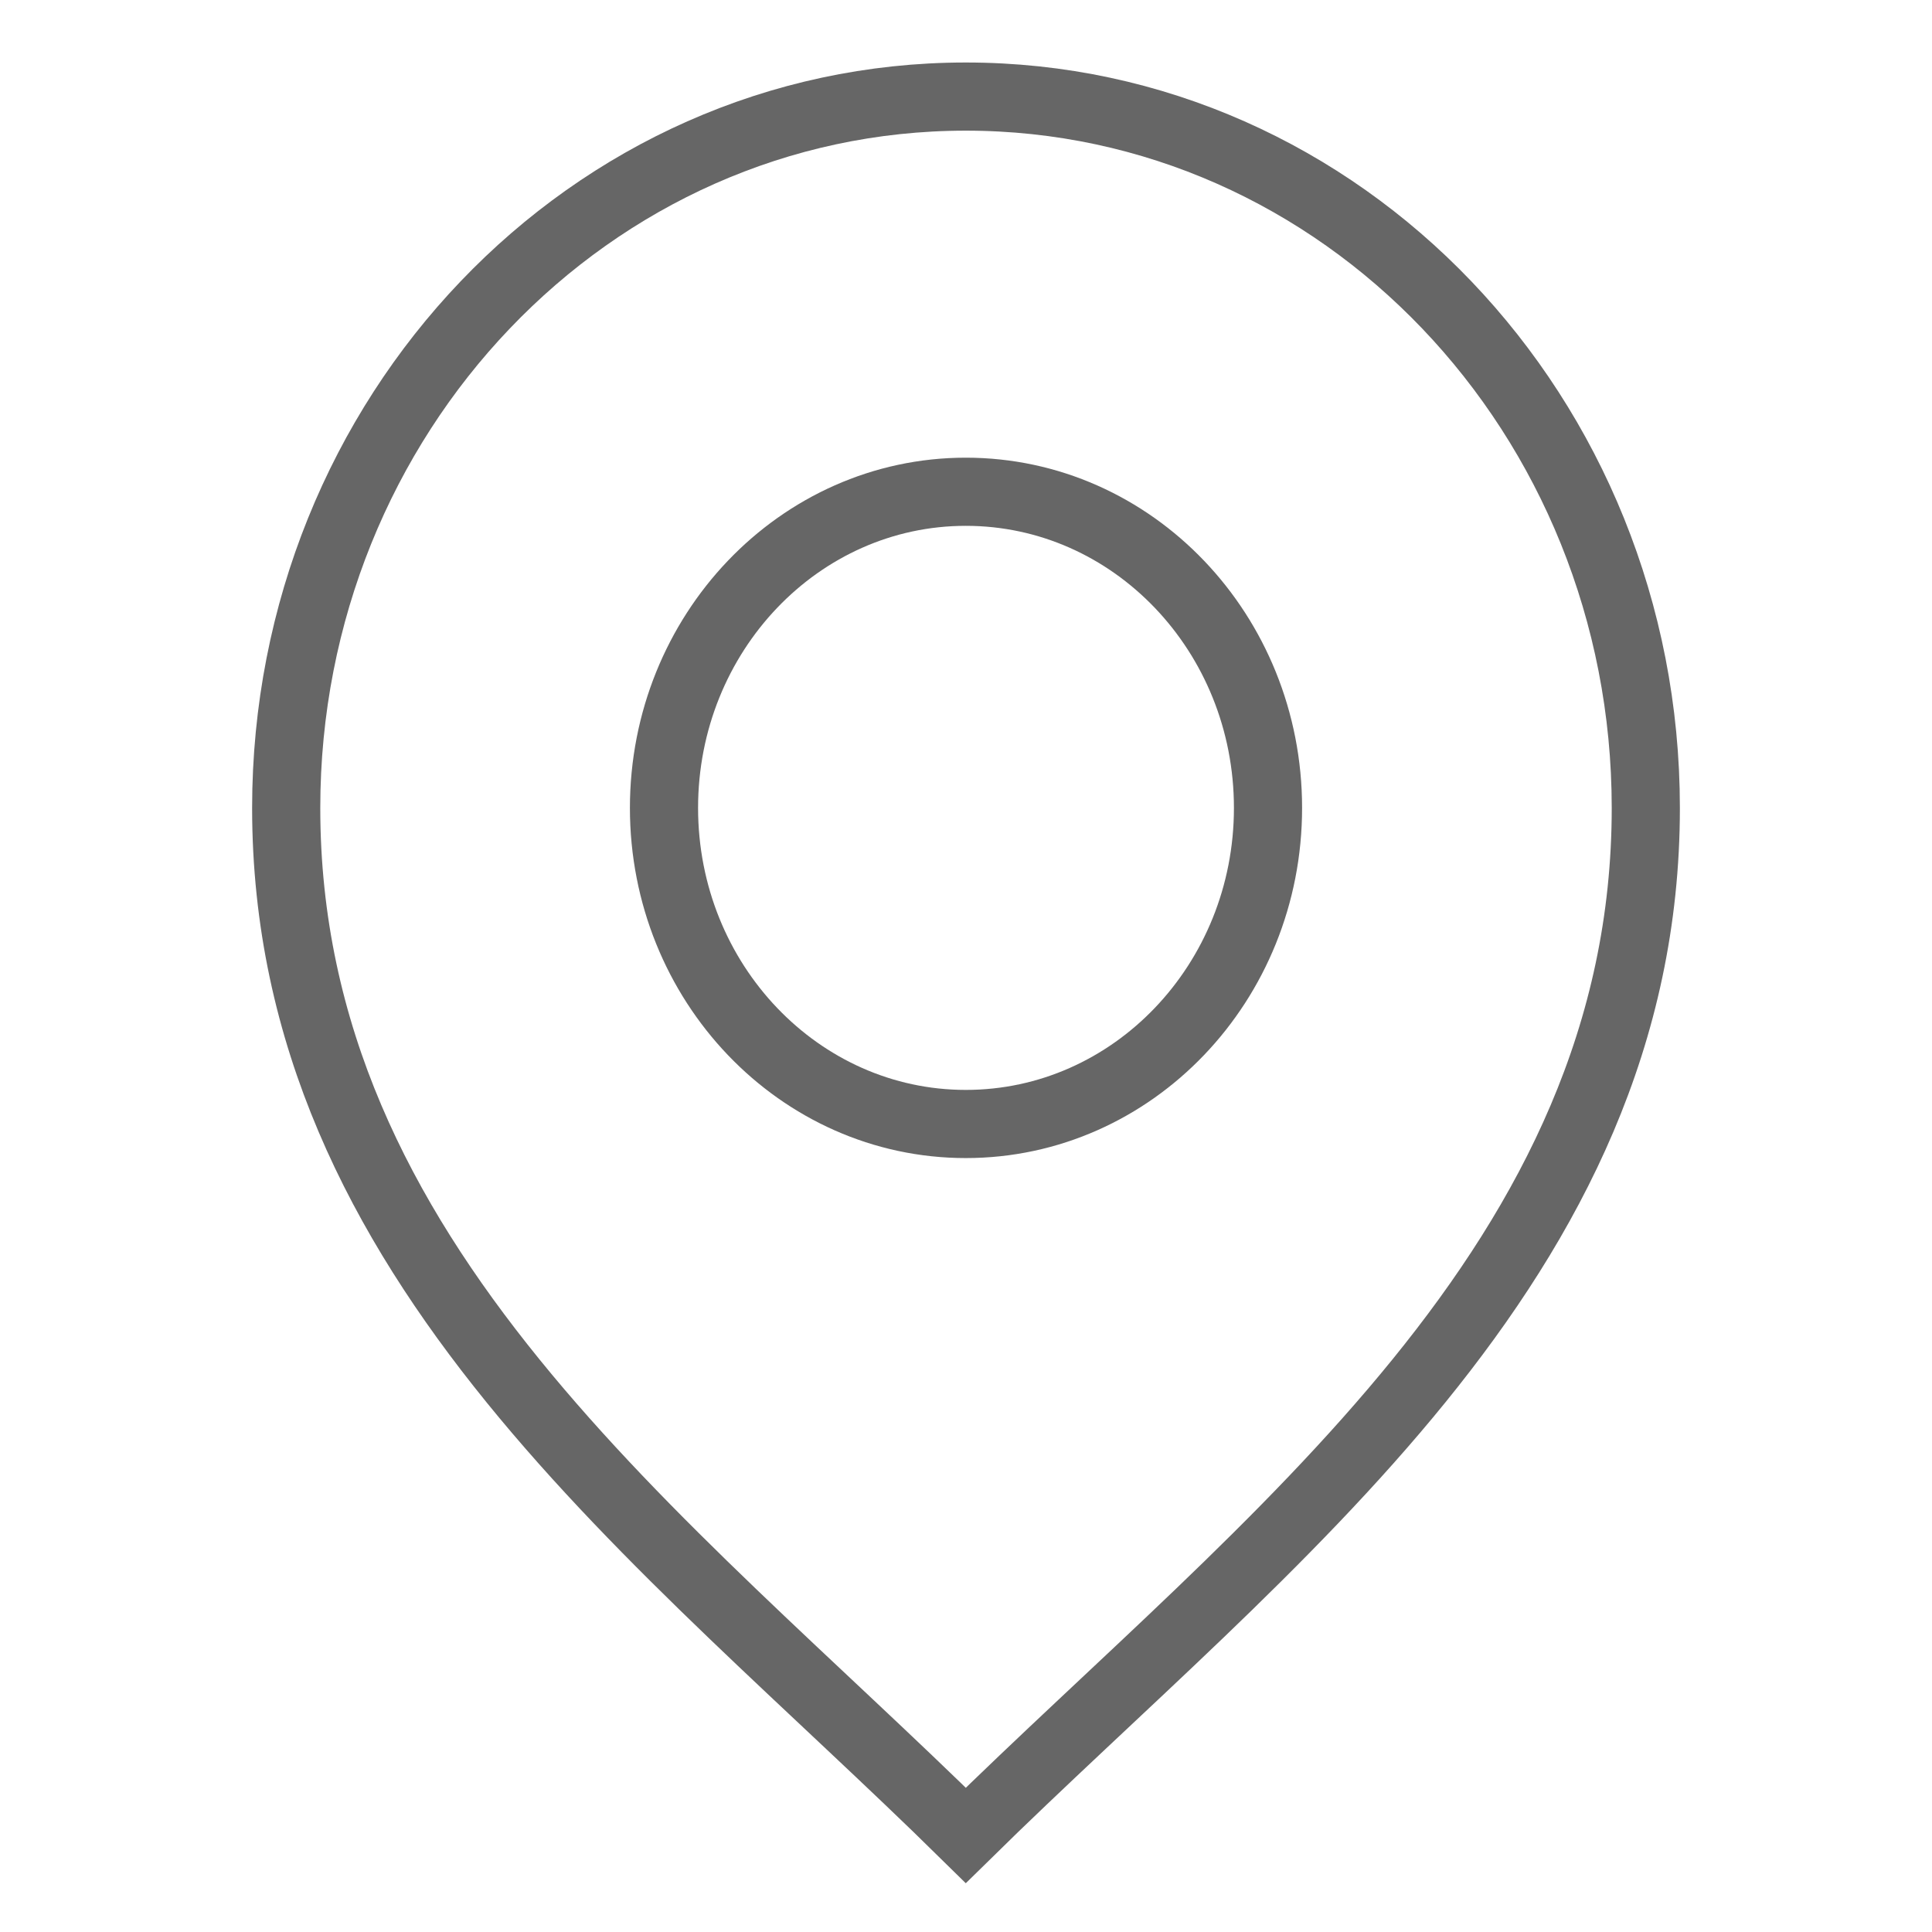
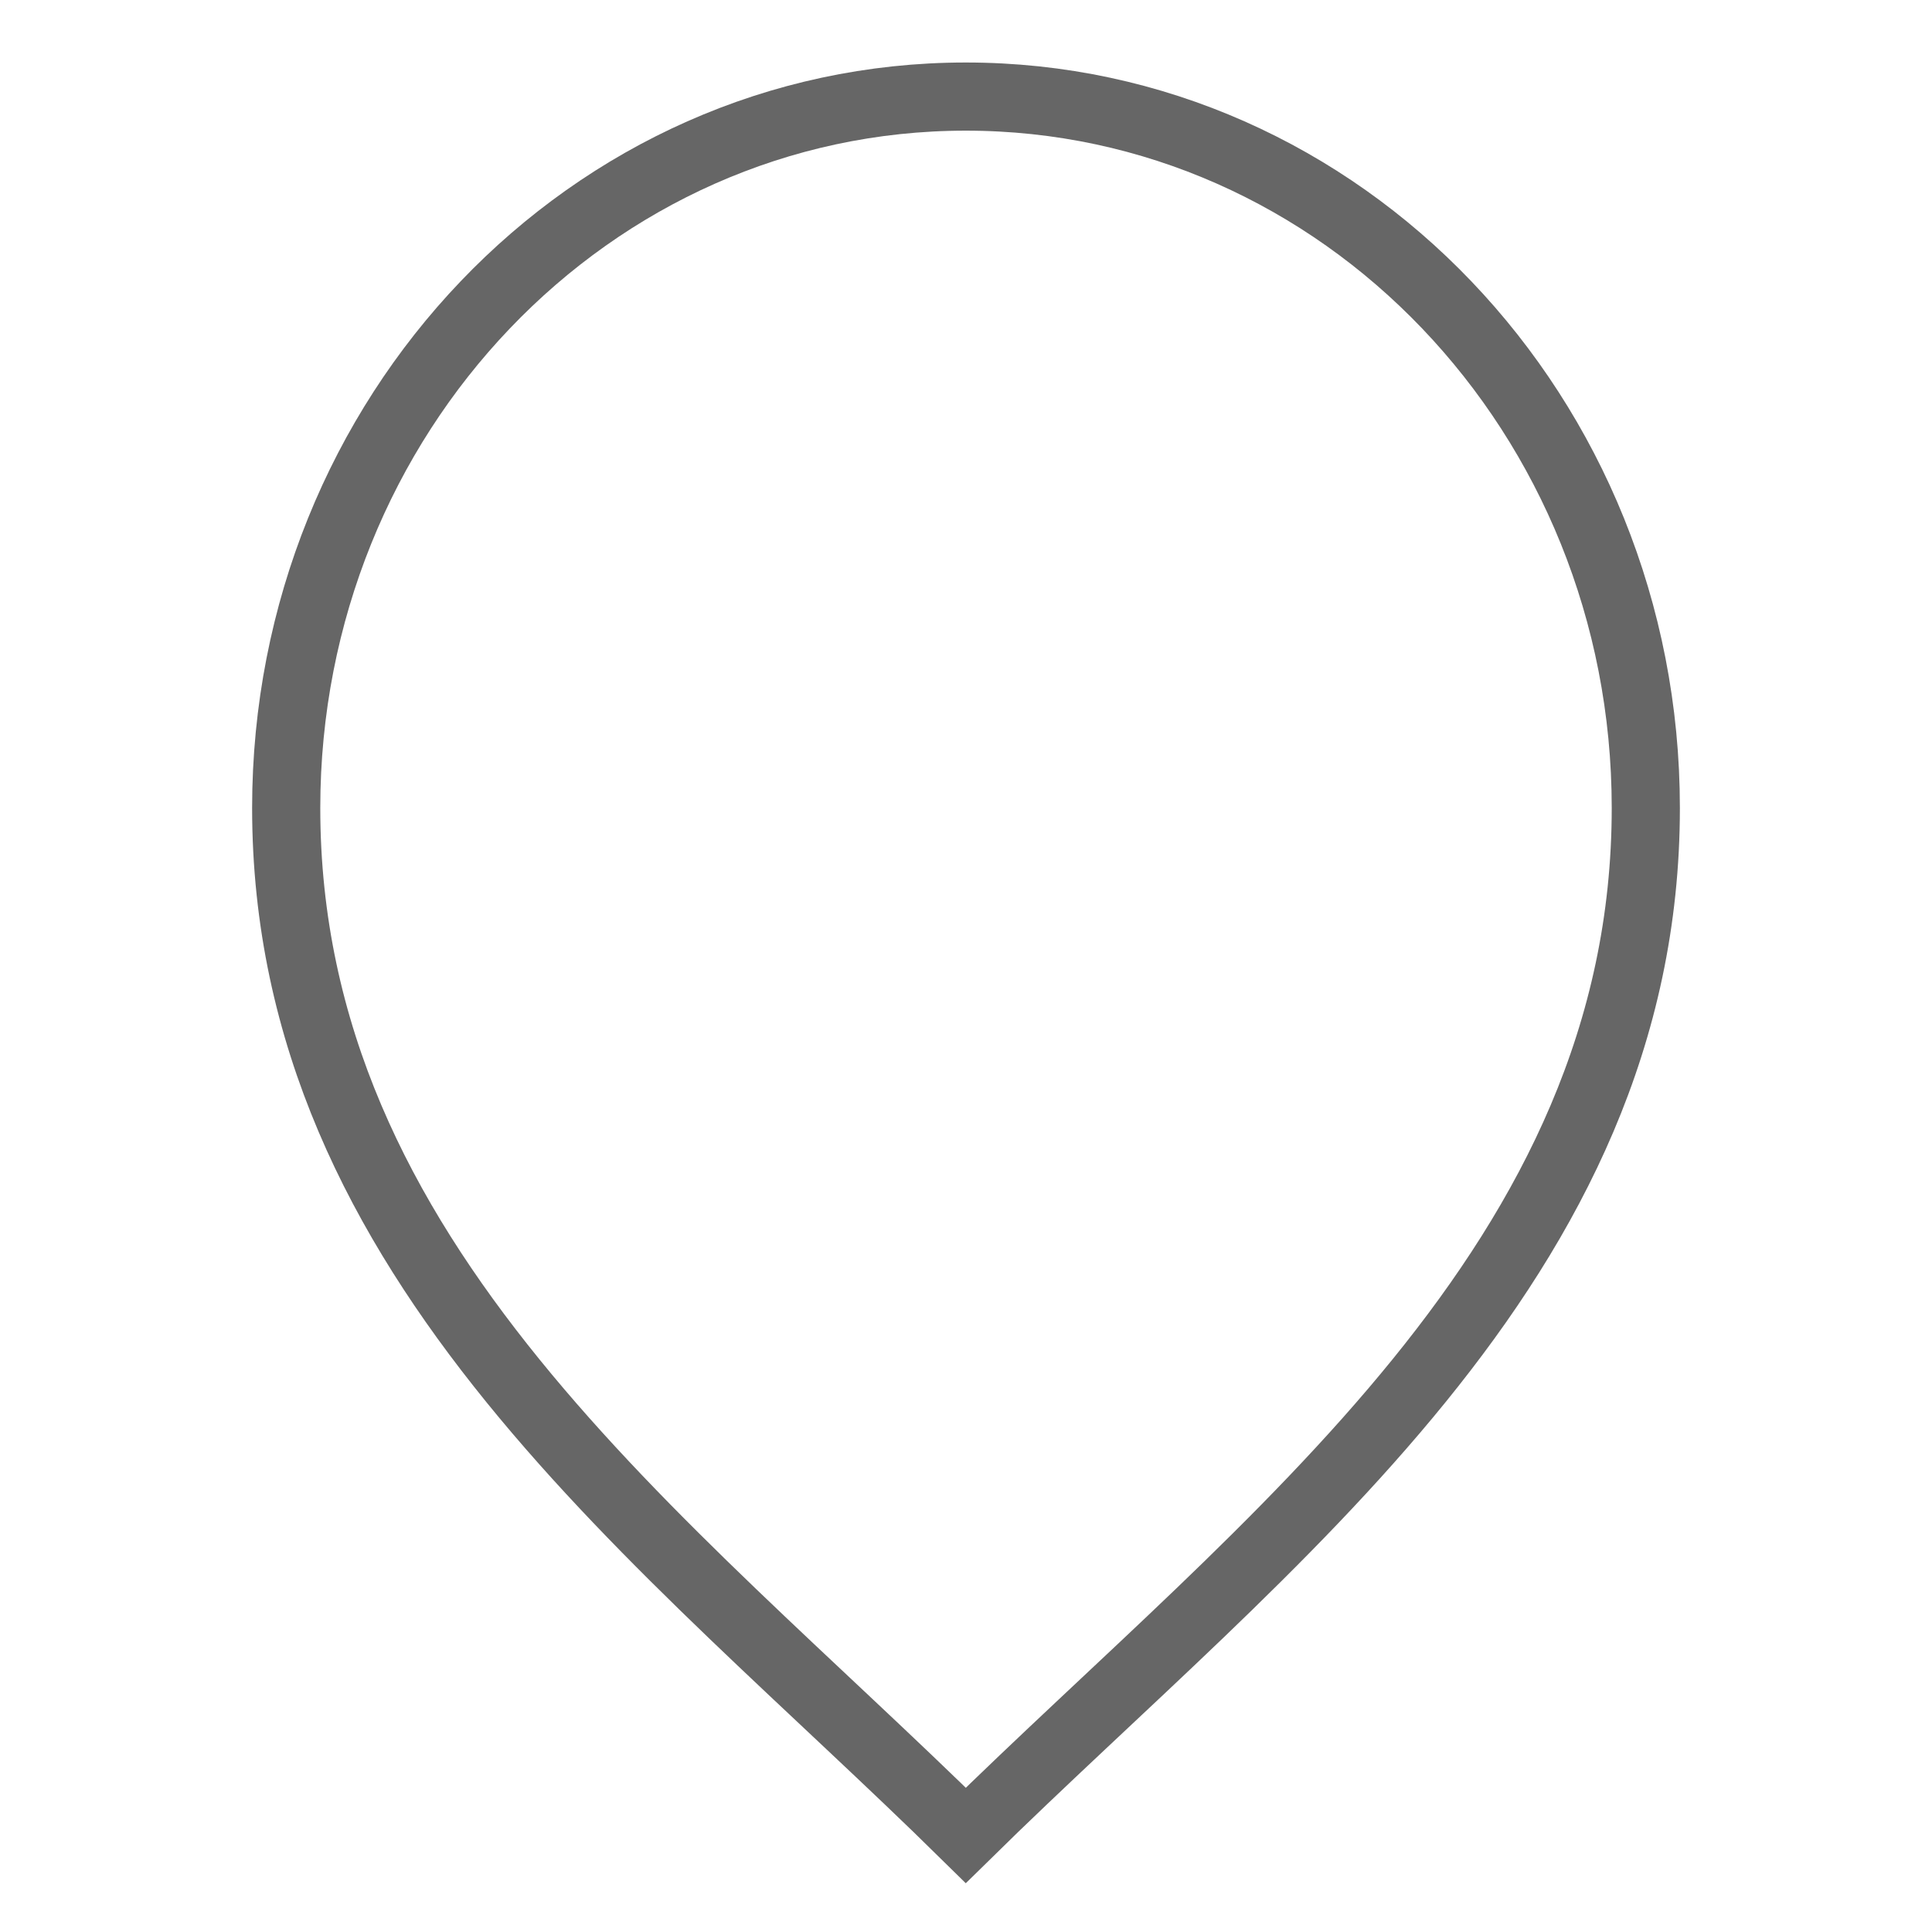
<svg xmlns="http://www.w3.org/2000/svg" version="1.1" id="Vrstva_1" x="0px" y="0px" viewBox="0 0 28.346 28.346" enable-background="new 0 0 28.346 28.346" xml:space="preserve">
  <g>
-     <path fill="none" stroke="#666666" stroke-miterlimit="10" d="M18.604,11.854c0,2.561-1.985,4.637-4.434,4.637   c-2.443,0-4.428-2.076-4.428-4.637c0-2.562,1.985-4.639,4.428-4.639C16.62,7.215,18.604,9.292,18.604,11.854z" />
    <path fill="none" stroke="#666666" stroke-miterlimit="10" d="M4.199,11.854c0-5.764,4.462-10.437,9.971-10.437   c5.515,0,9.977,4.672,9.977,10.437c0,6.668-5.543,10.714-9.977,15.075C9.742,22.568,4.199,18.522,4.199,11.854z" />
  </g>
</svg>